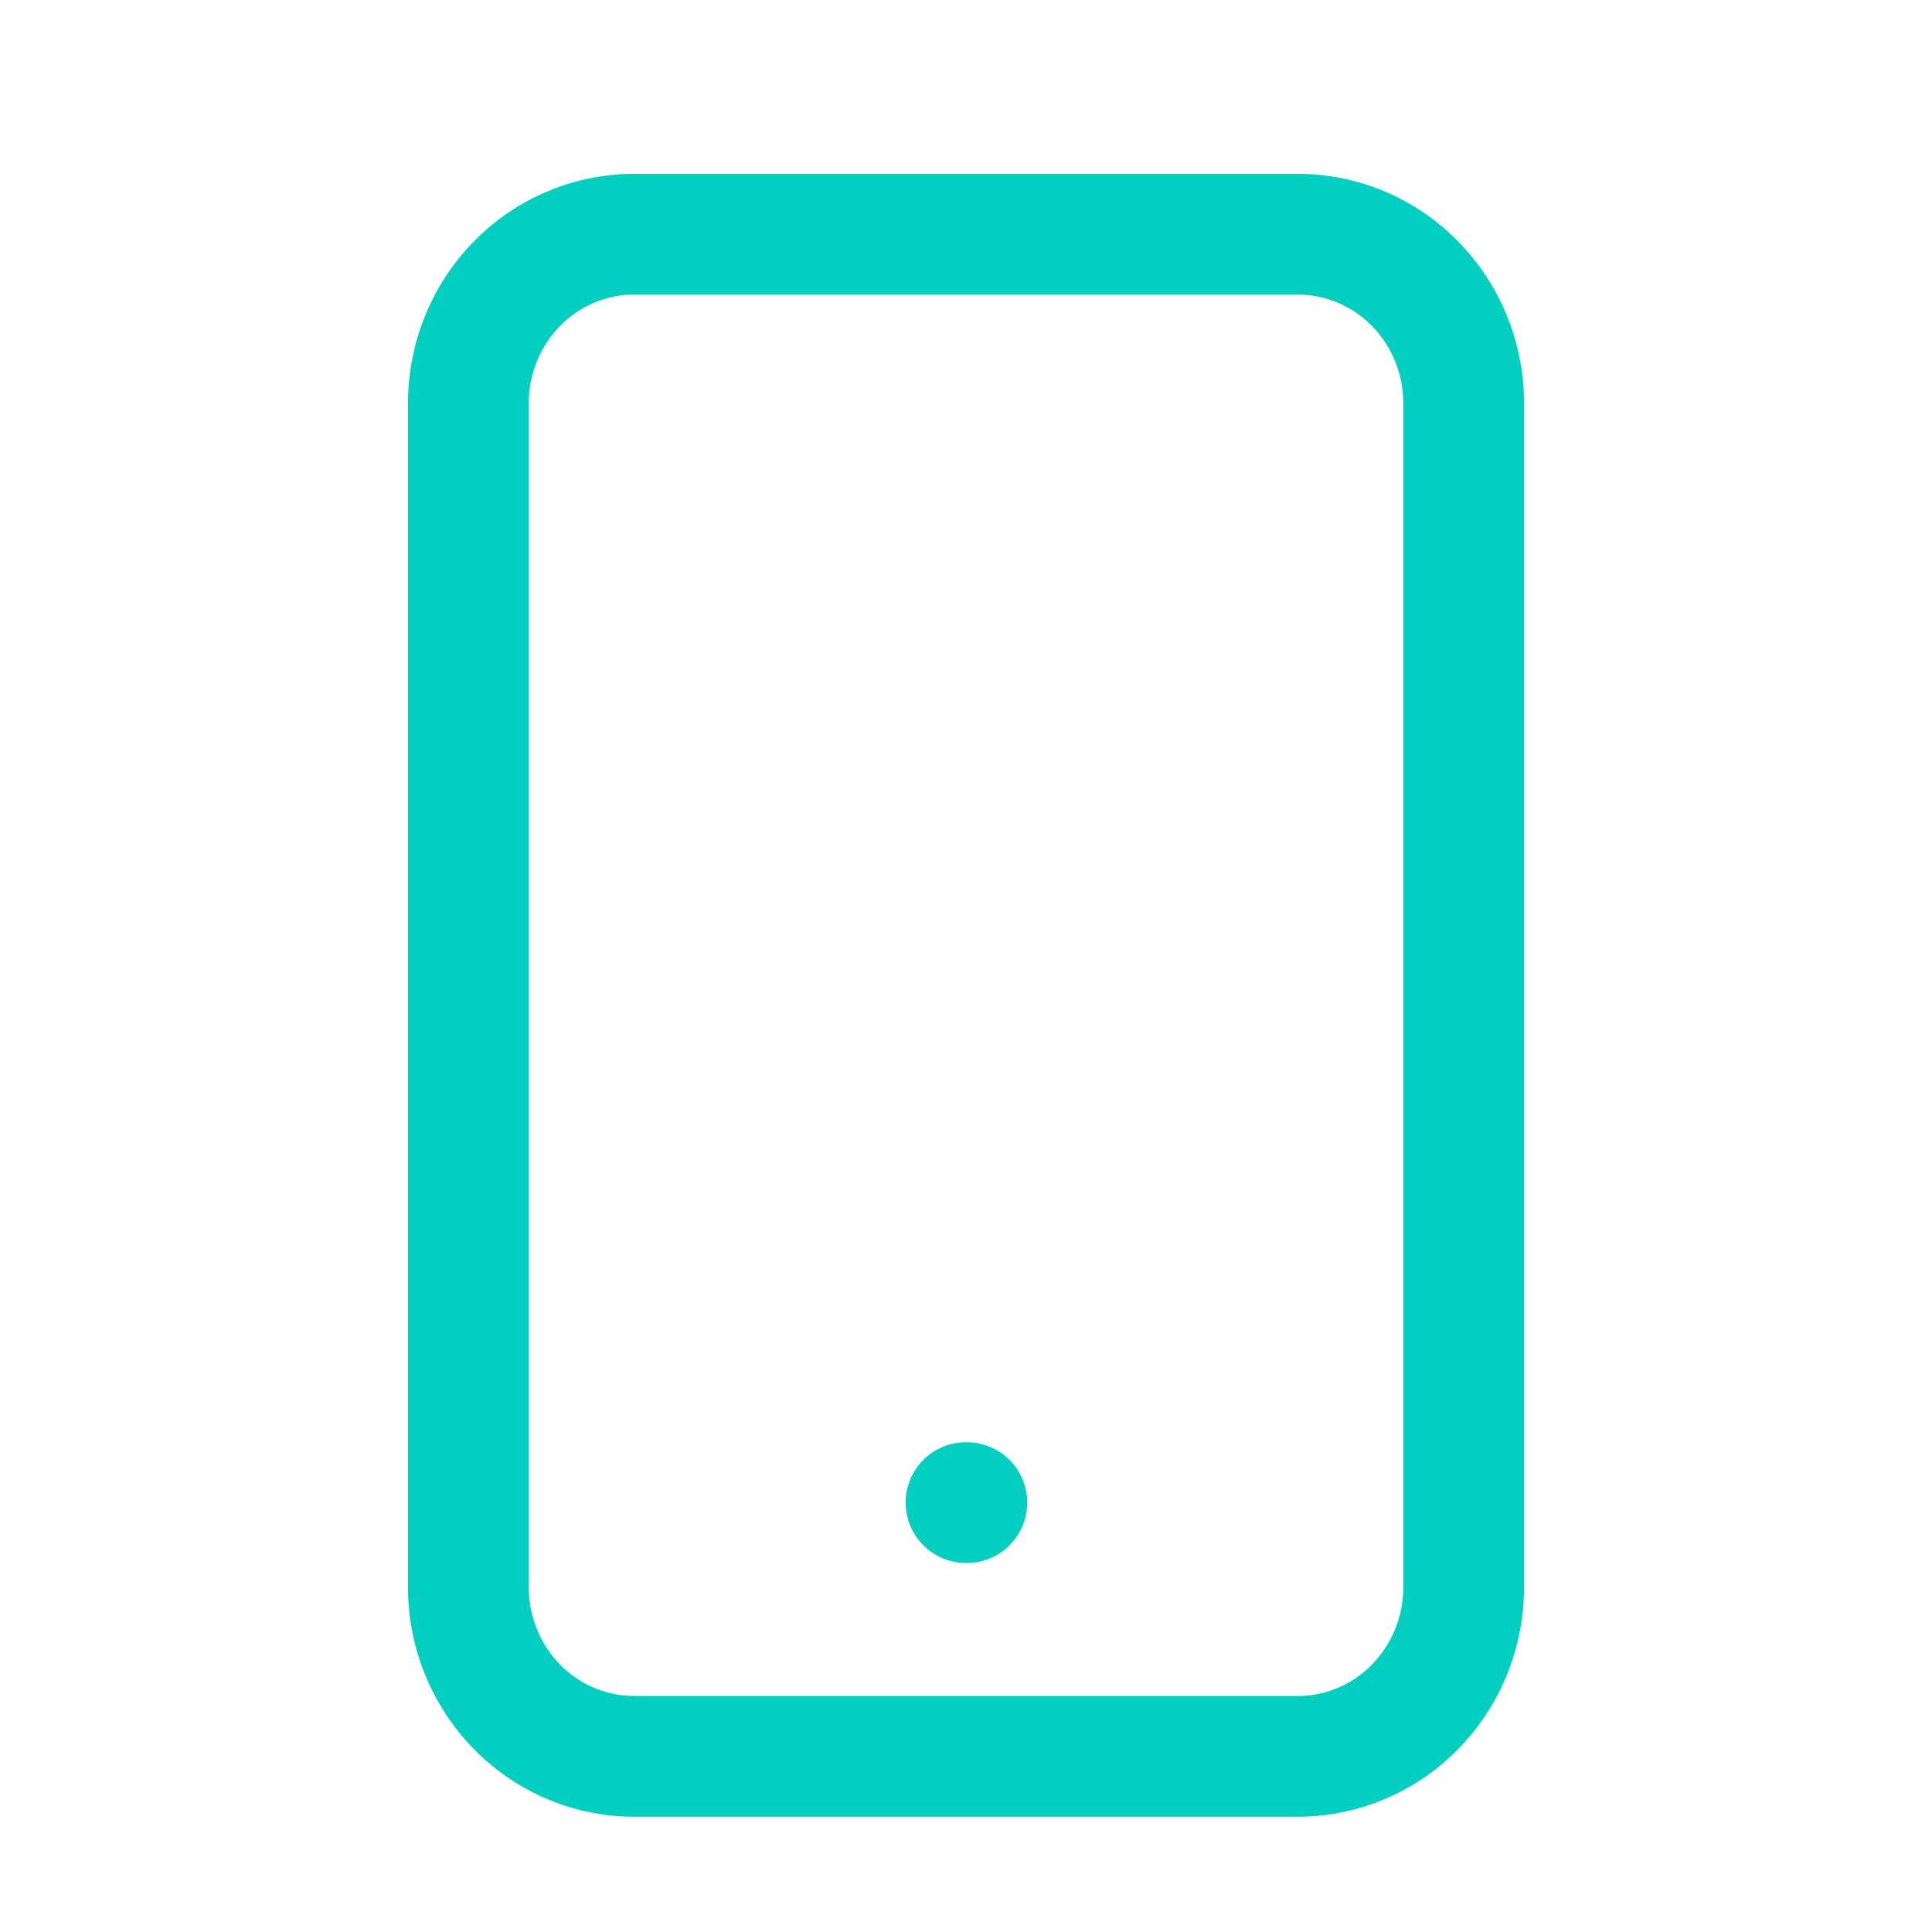
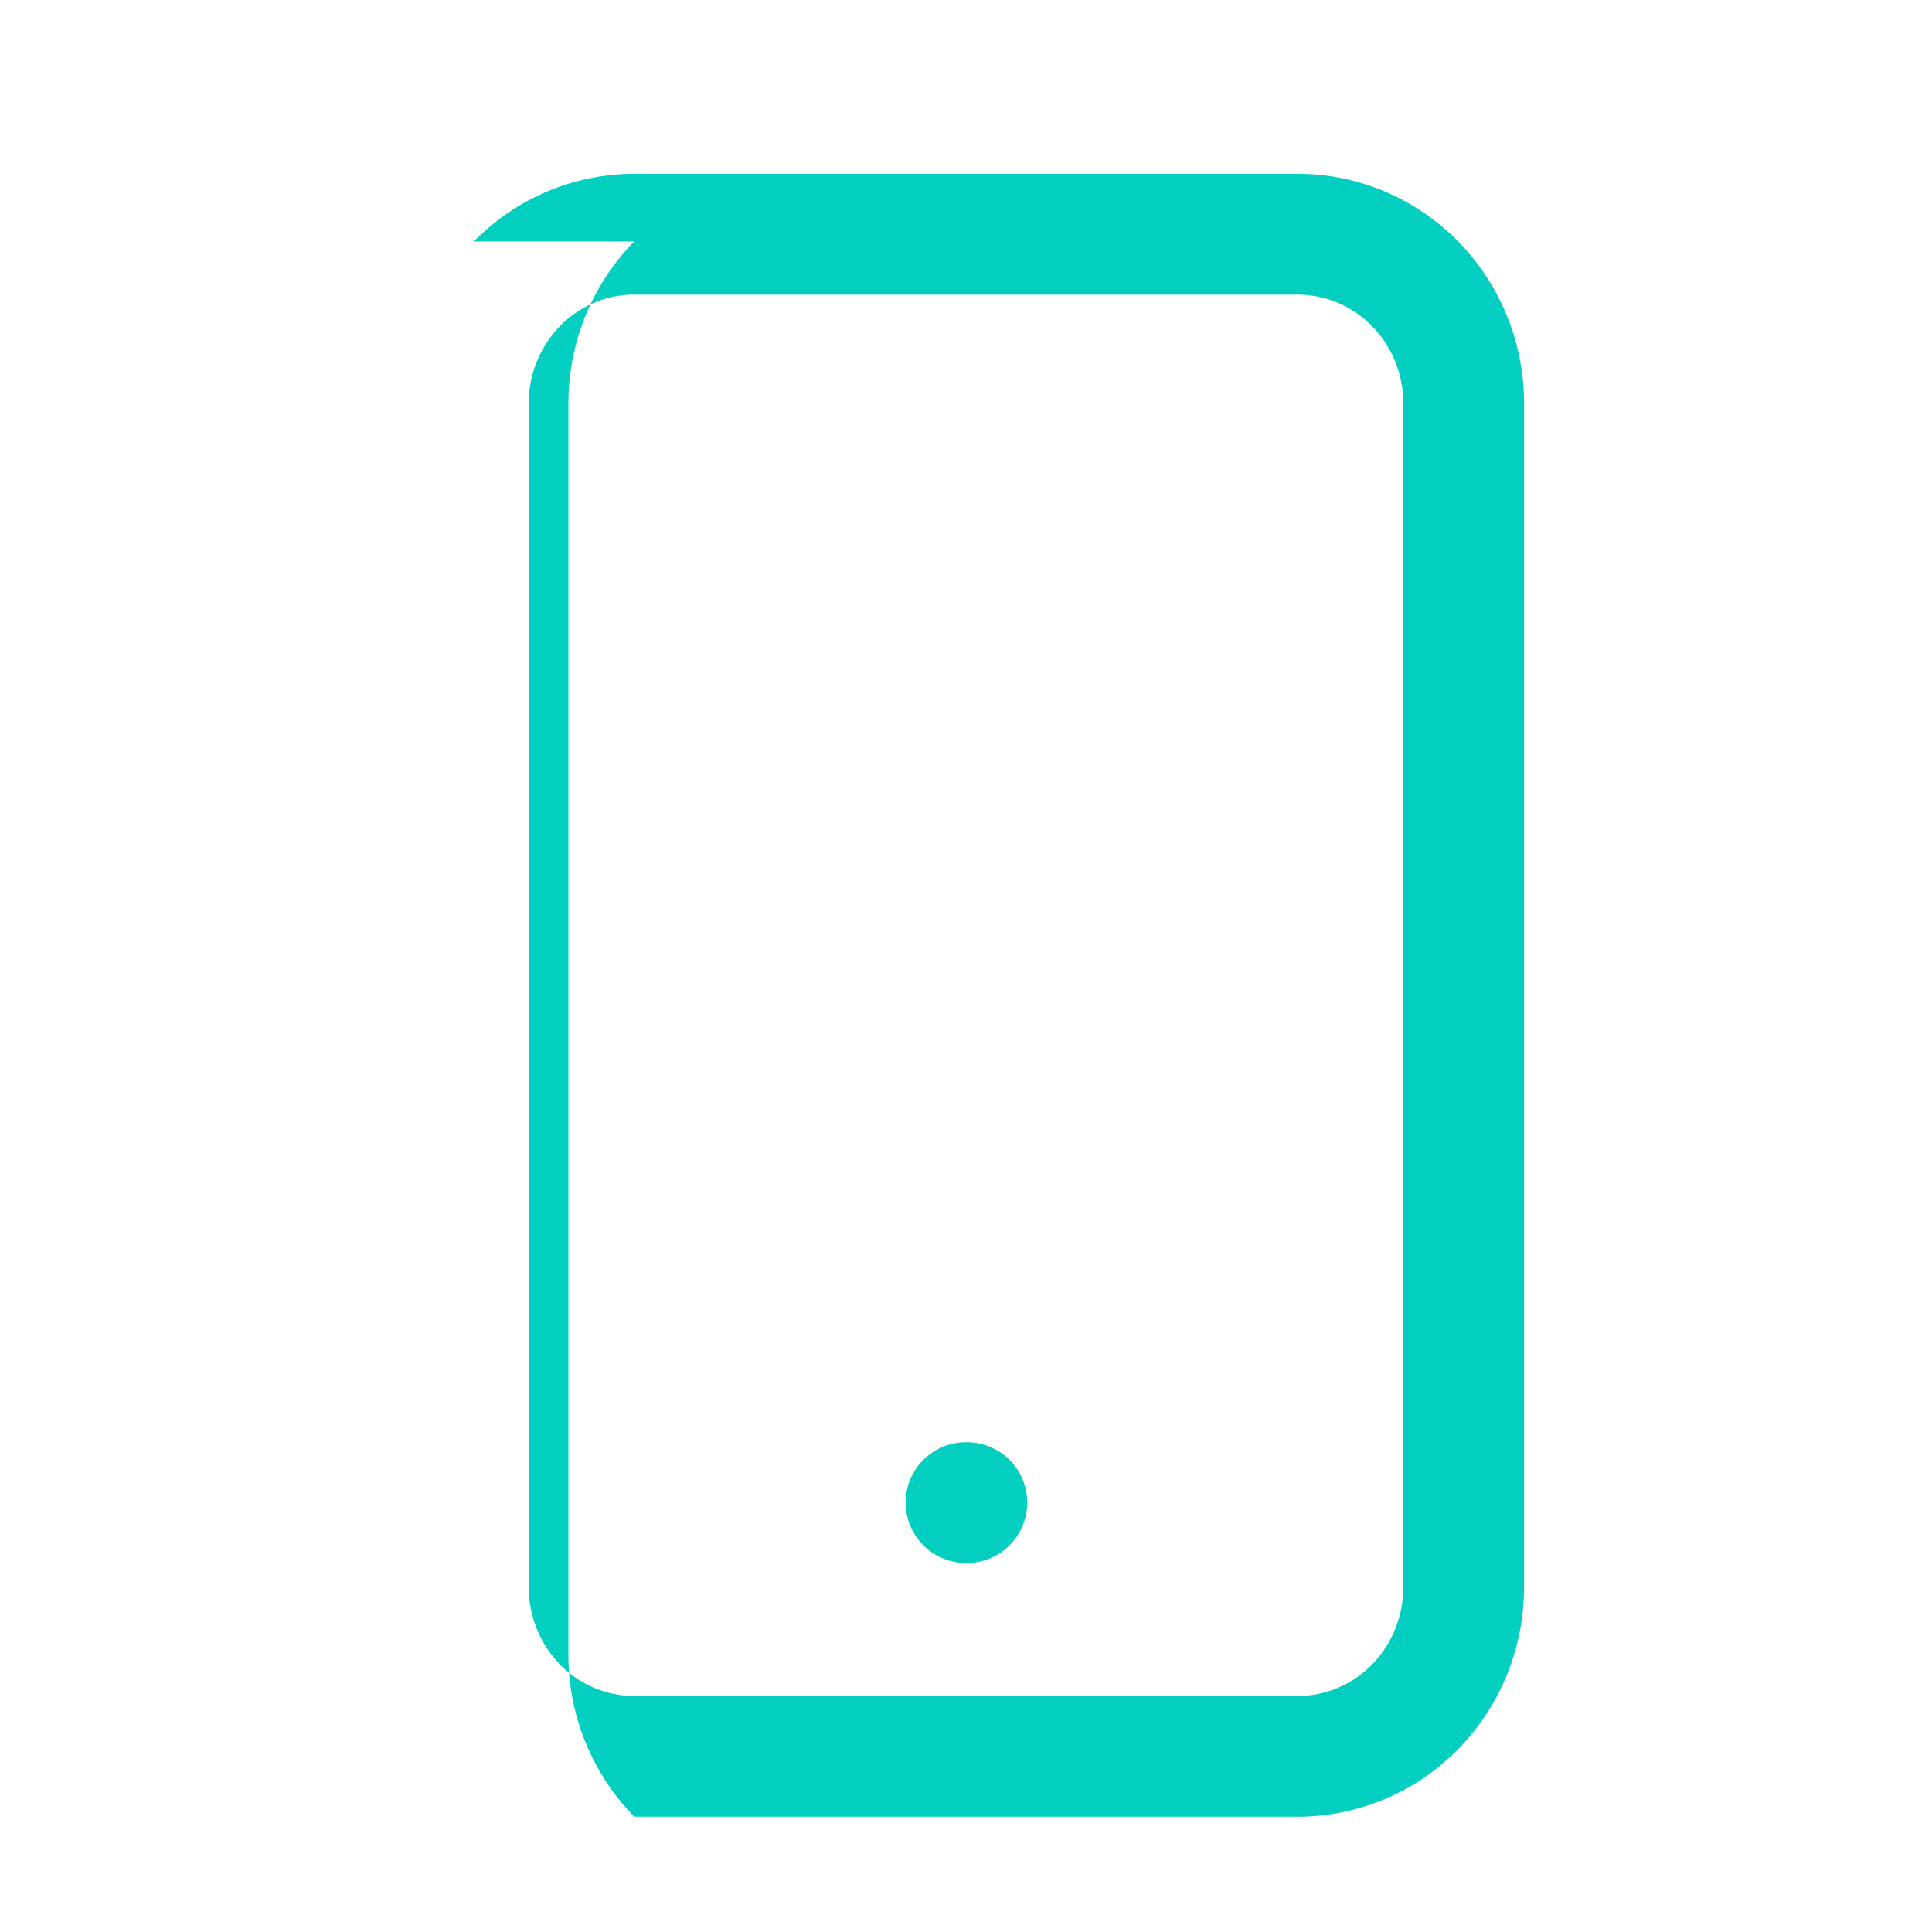
<svg xmlns="http://www.w3.org/2000/svg" width="48" height="48" viewBox="0 0 48 48" fill="none">
-   <path fill-rule="evenodd" clip-rule="evenodd" d="M11.773 5.999a5.581 5.581 0 0 1 3.985-1.68h16.485c1.5 0 2.933.607 3.985 1.68a5.744 5.744 0 0 1 1.636 4.021v29.414c0 1.503-.585 2.95-1.636 4.022a5.582 5.582 0 0 1-3.985 1.68H15.758c-1.5 0-2.933-.608-3.985-1.68a5.744 5.744 0 0 1-1.636-4.022V10.02c0-1.503.585-2.95 1.636-4.021zm0 0l1.07 1.05-1.07-1.05zm3.985 1.32c-.686 0-1.35.277-1.843.78a2.744 2.744 0 0 0-.778 1.921v29.414c0 .726.283 1.417.778 1.921l-1.071 1.05 1.07-1.05a2.582 2.582 0 0 0 1.844.781h16.485c.685 0 1.35-.277 1.843-.78a2.744 2.744 0 0 0 .778-1.922V10.02c0-.726-.283-1.416-.778-1.92l1.067-1.047L34.086 8.1a2.582 2.582 0 0 0-1.843-.78H15.758zM22.5 37.332a1.5 1.5 0 0 1 1.5-1.5h.021a1.5 1.5 0 0 1 0 3h-.02a1.5 1.5 0 0 1-1.5-1.5z" fill="#02CFC0" />
+   <path fill-rule="evenodd" clip-rule="evenodd" d="M11.773 5.999a5.581 5.581 0 0 1 3.985-1.68h16.485c1.5 0 2.933.607 3.985 1.68a5.744 5.744 0 0 1 1.636 4.021v29.414c0 1.503-.585 2.95-1.636 4.022a5.582 5.582 0 0 1-3.985 1.68H15.758a5.744 5.744 0 0 1-1.636-4.022V10.02c0-1.503.585-2.95 1.636-4.021zm0 0l1.07 1.05-1.07-1.05zm3.985 1.32c-.686 0-1.35.277-1.843.78a2.744 2.744 0 0 0-.778 1.921v29.414c0 .726.283 1.417.778 1.921l-1.071 1.05 1.07-1.05a2.582 2.582 0 0 0 1.844.781h16.485c.685 0 1.35-.277 1.843-.78a2.744 2.744 0 0 0 .778-1.922V10.02c0-.726-.283-1.416-.778-1.92l1.067-1.047L34.086 8.1a2.582 2.582 0 0 0-1.843-.78H15.758zM22.5 37.332a1.5 1.5 0 0 1 1.5-1.5h.021a1.5 1.5 0 0 1 0 3h-.02a1.5 1.5 0 0 1-1.5-1.5z" fill="#02CFC0" />
</svg>